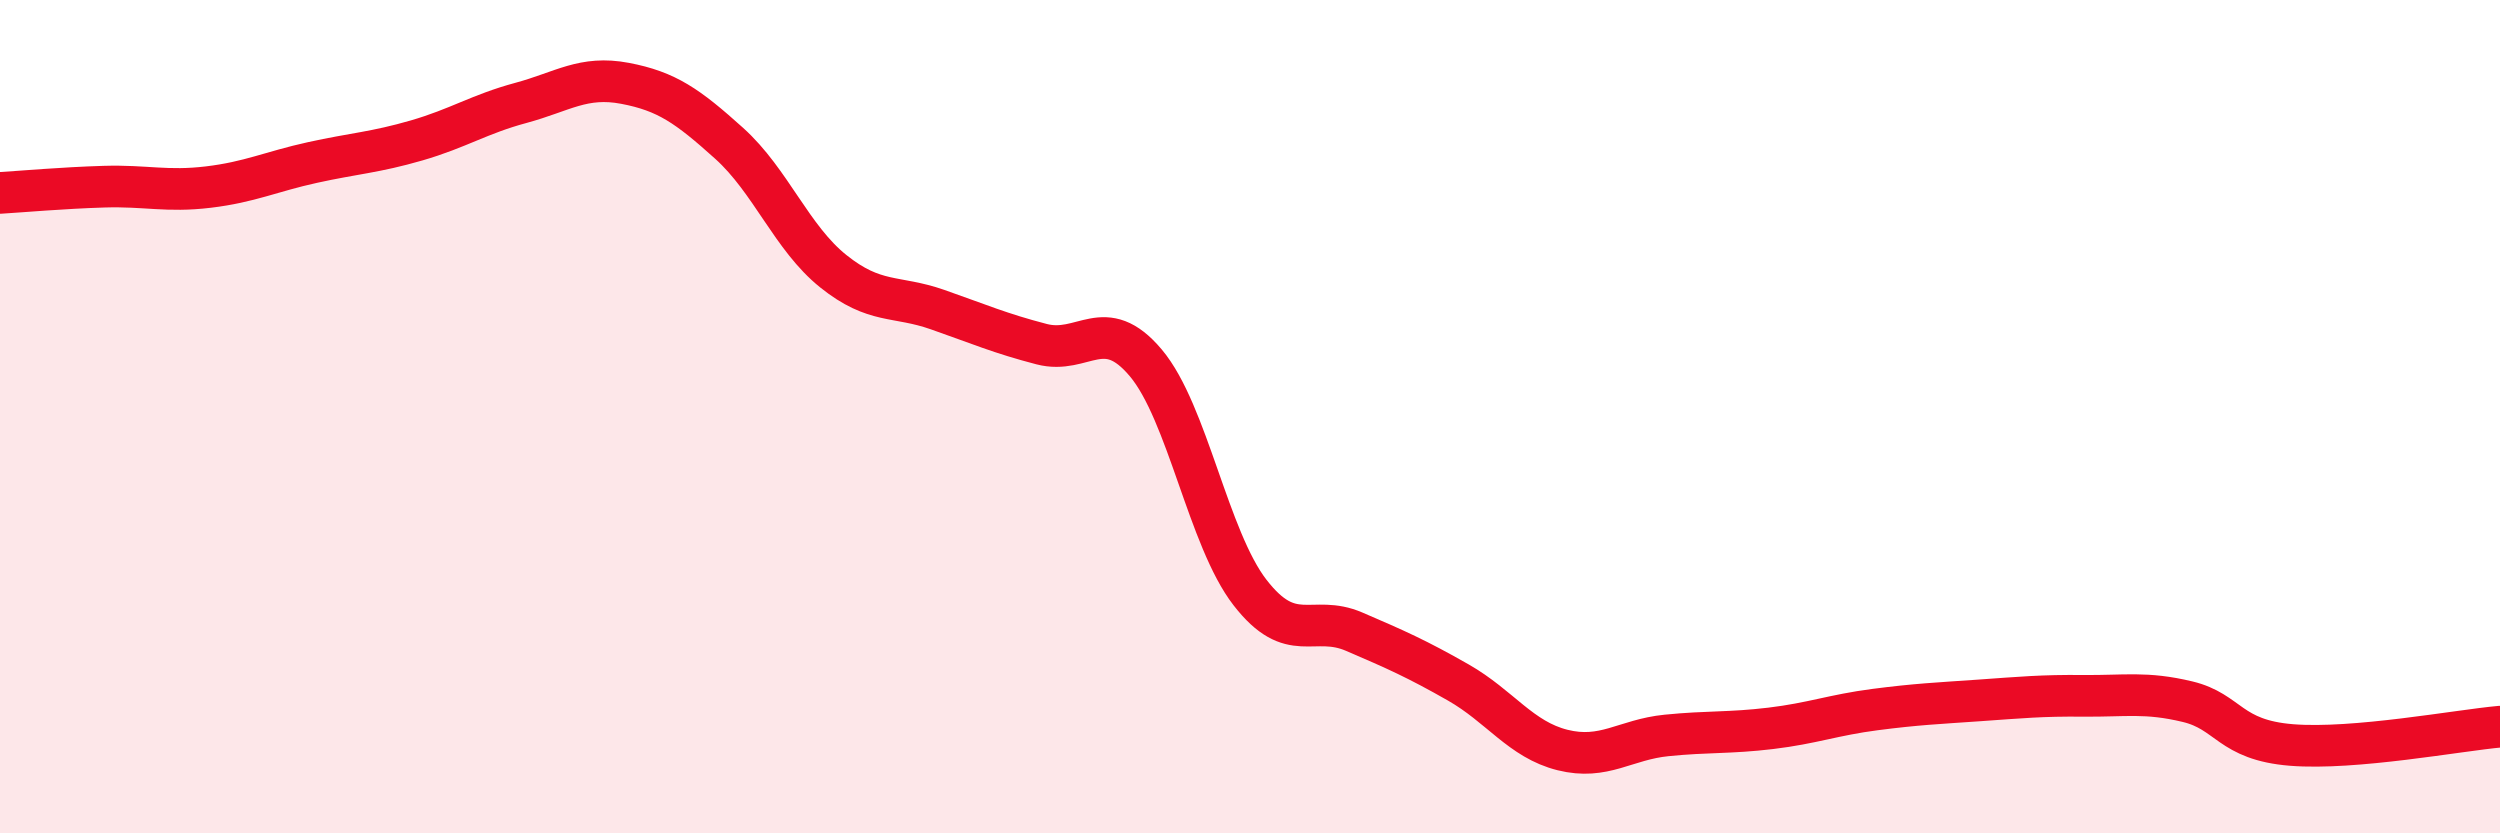
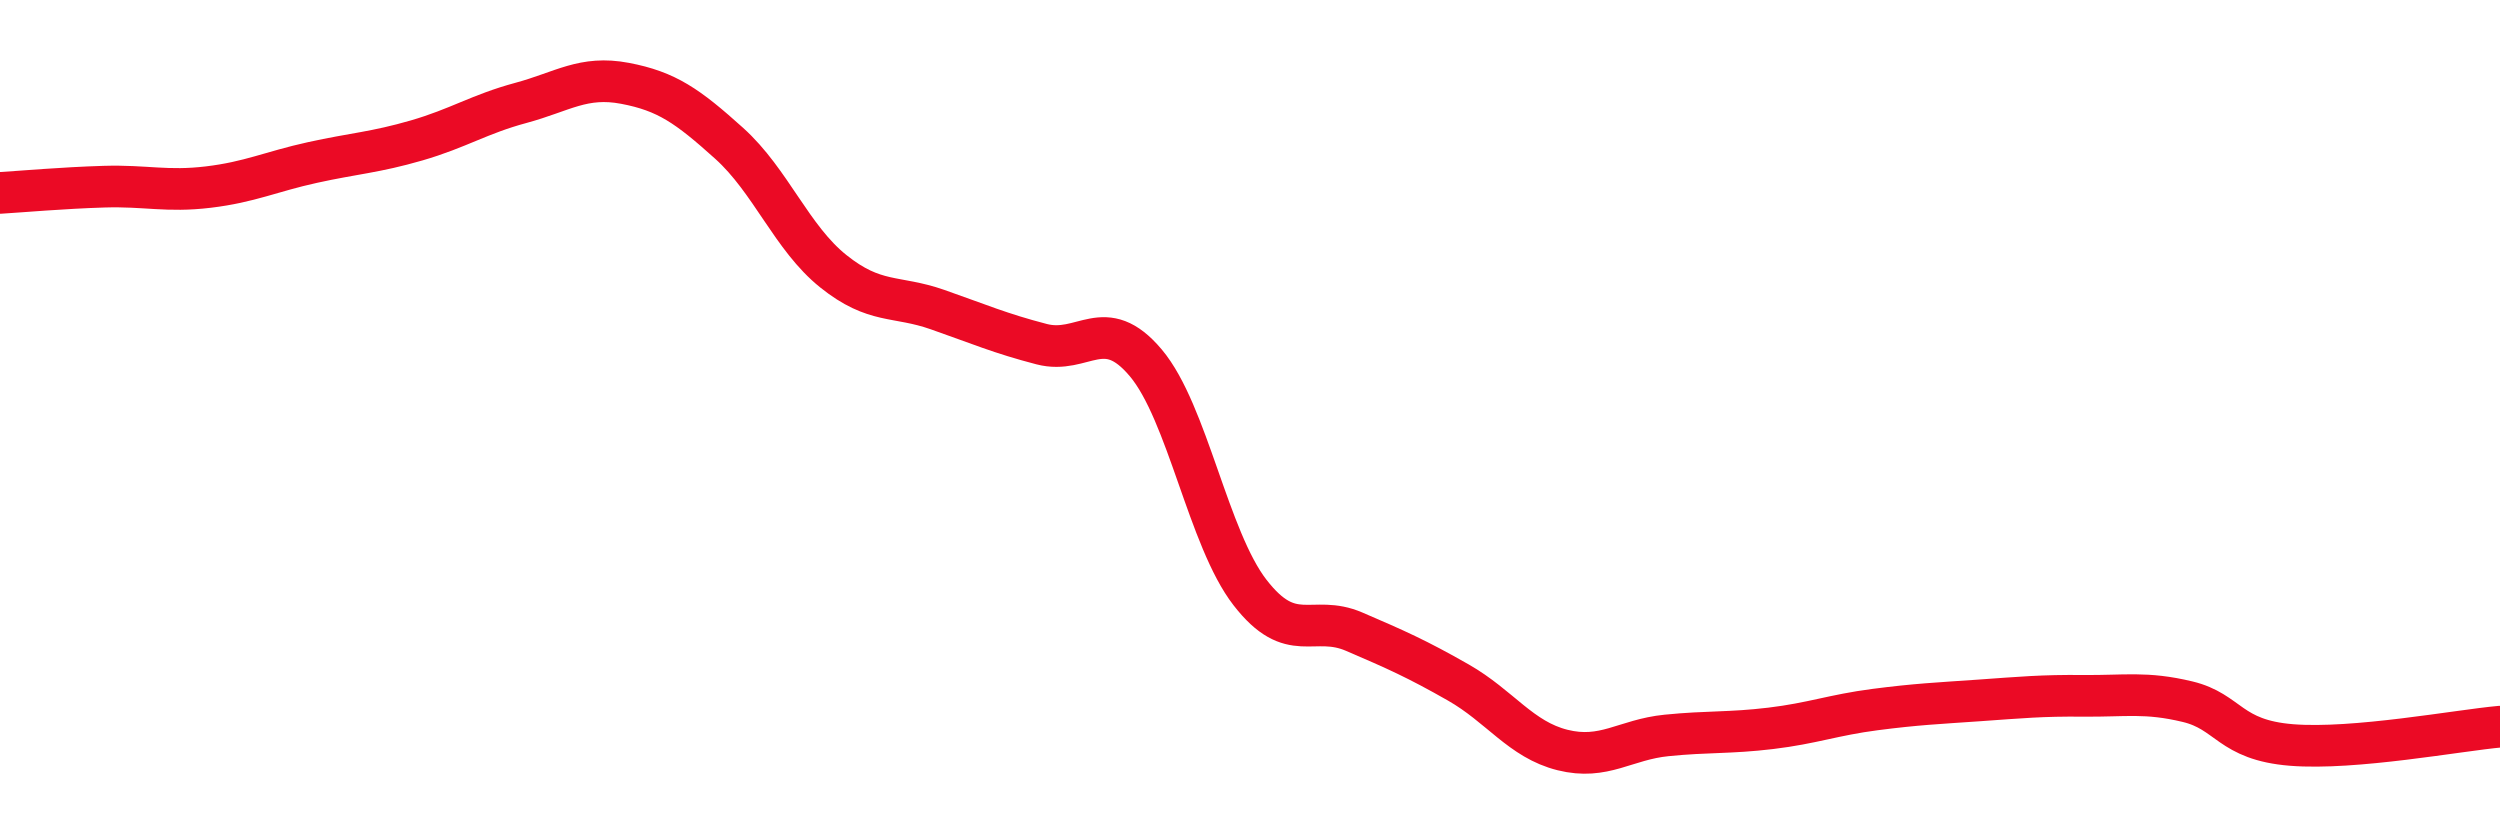
<svg xmlns="http://www.w3.org/2000/svg" width="60" height="20" viewBox="0 0 60 20">
-   <path d="M 0,4.63 C 0.5,4.6 1.5,4.51 2.5,4.48 C 3.5,4.45 4,4.61 5,4.49 C 6,4.37 6.5,4.12 7.5,3.9 C 8.5,3.68 9,3.66 10,3.37 C 11,3.08 11.5,2.74 12.5,2.47 C 13.5,2.2 14,1.81 15,2 C 16,2.19 16.5,2.54 17.5,3.44 C 18.5,4.34 19,5.71 20,6.51 C 21,7.31 21.5,7.08 22.5,7.43 C 23.5,7.78 24,8 25,8.26 C 26,8.52 26.5,7.52 27.5,8.71 C 28.5,9.9 29,12.93 30,14.22 C 31,15.51 31.5,14.73 32.5,15.16 C 33.5,15.59 34,15.81 35,16.38 C 36,16.95 36.5,17.75 37.5,18 C 38.5,18.25 39,17.75 40,17.65 C 41,17.55 41.5,17.6 42.5,17.48 C 43.5,17.36 44,17.16 45,17.03 C 46,16.9 46.5,16.88 47.5,16.81 C 48.5,16.74 49,16.69 50,16.7 C 51,16.71 51.5,16.6 52.5,16.84 C 53.5,17.08 53.5,17.76 55,17.88 C 56.5,18 59,17.53 60,17.44L60 20L0 20Z" fill="#EB0A25" opacity="0.1" stroke-linecap="round" stroke-linejoin="round" />
  <path d="M 0,4.63 C 0.5,4.6 1.5,4.51 2.5,4.48 C 3.5,4.45 4,4.61 5,4.49 C 6,4.37 6.5,4.12 7.5,3.9 C 8.5,3.68 9,3.66 10,3.37 C 11,3.08 11.5,2.74 12.5,2.47 C 13.5,2.2 14,1.81 15,2 C 16,2.19 16.5,2.54 17.5,3.44 C 18.5,4.34 19,5.71 20,6.51 C 21,7.31 21.5,7.08 22.5,7.43 C 23.5,7.78 24,8 25,8.26 C 26,8.52 26.5,7.52 27.5,8.71 C 28.5,9.9 29,12.93 30,14.22 C 31,15.51 31.5,14.73 32.5,15.16 C 33.5,15.59 34,15.81 35,16.38 C 36,16.95 36.5,17.75 37.5,18 C 38.5,18.25 39,17.75 40,17.65 C 41,17.55 41.5,17.6 42.5,17.48 C 43.5,17.36 44,17.16 45,17.03 C 46,16.9 46.5,16.88 47.5,16.81 C 48.5,16.74 49,16.69 50,16.7 C 51,16.71 51.5,16.6 52.5,16.84 C 53.5,17.08 53.5,17.76 55,17.88 C 56.5,18 59,17.53 60,17.44" stroke="#EB0A25" stroke-width="1" fill="none" stroke-linecap="round" stroke-linejoin="round" />
</svg>